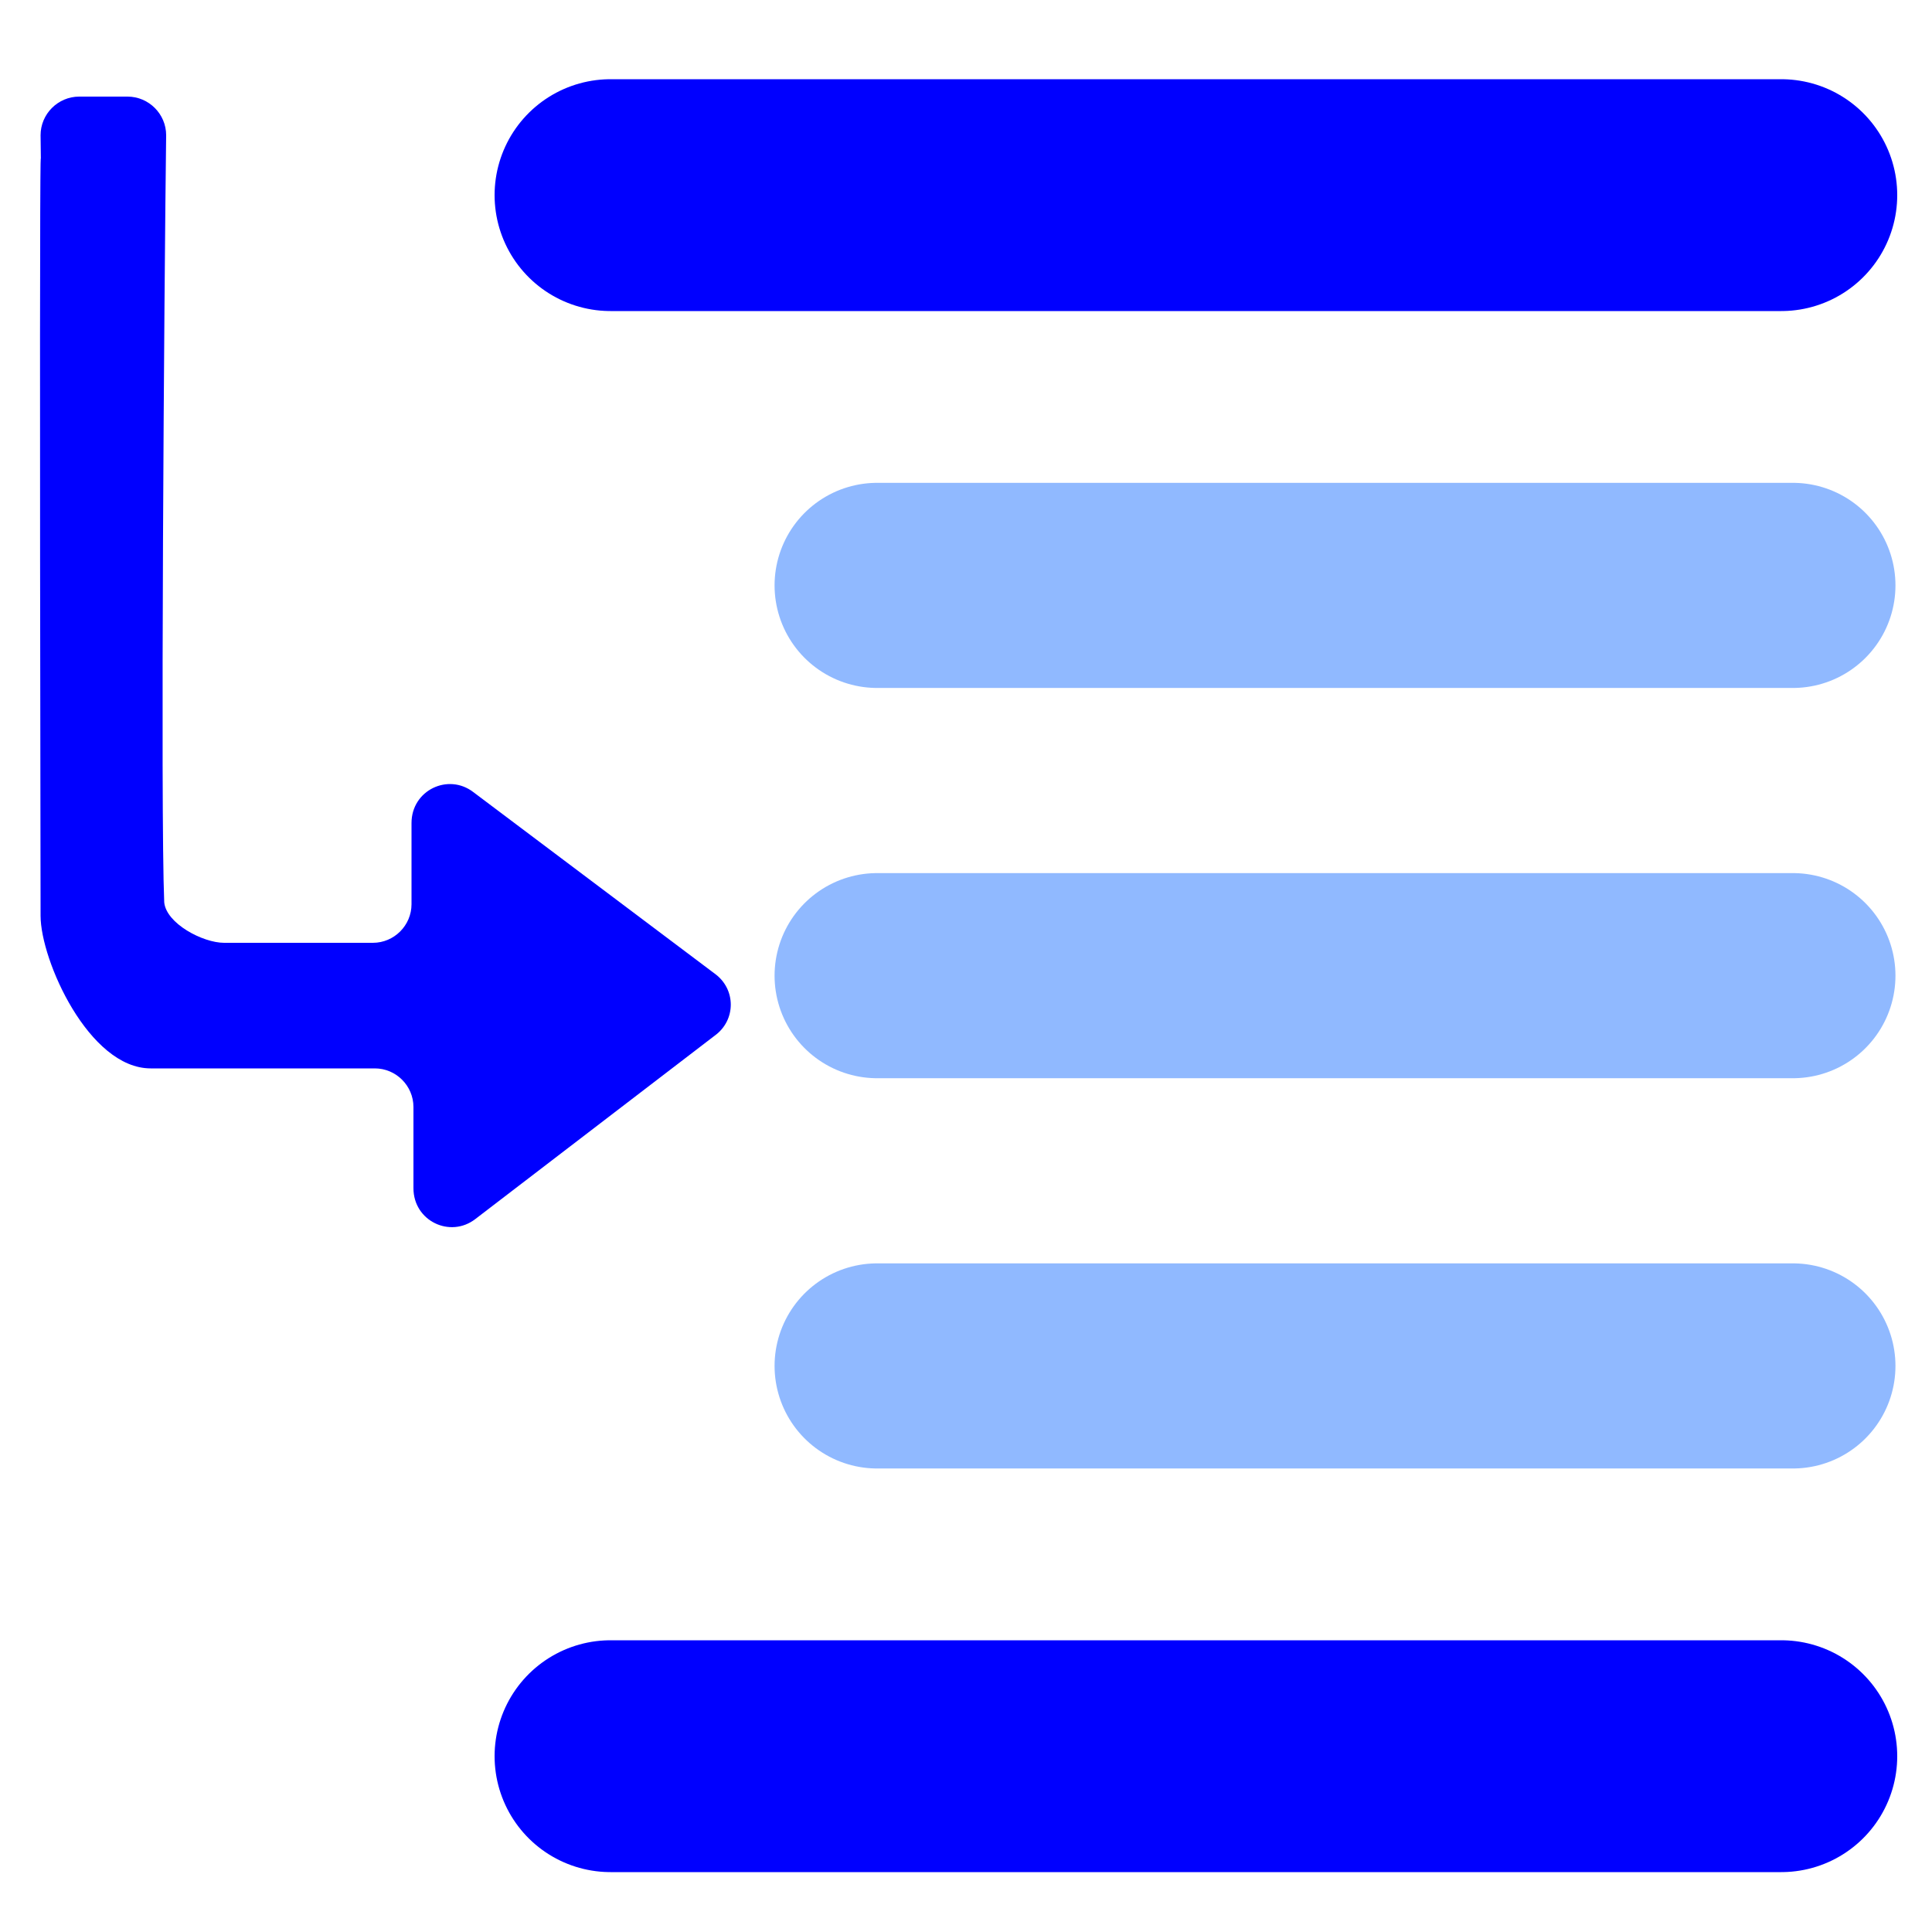
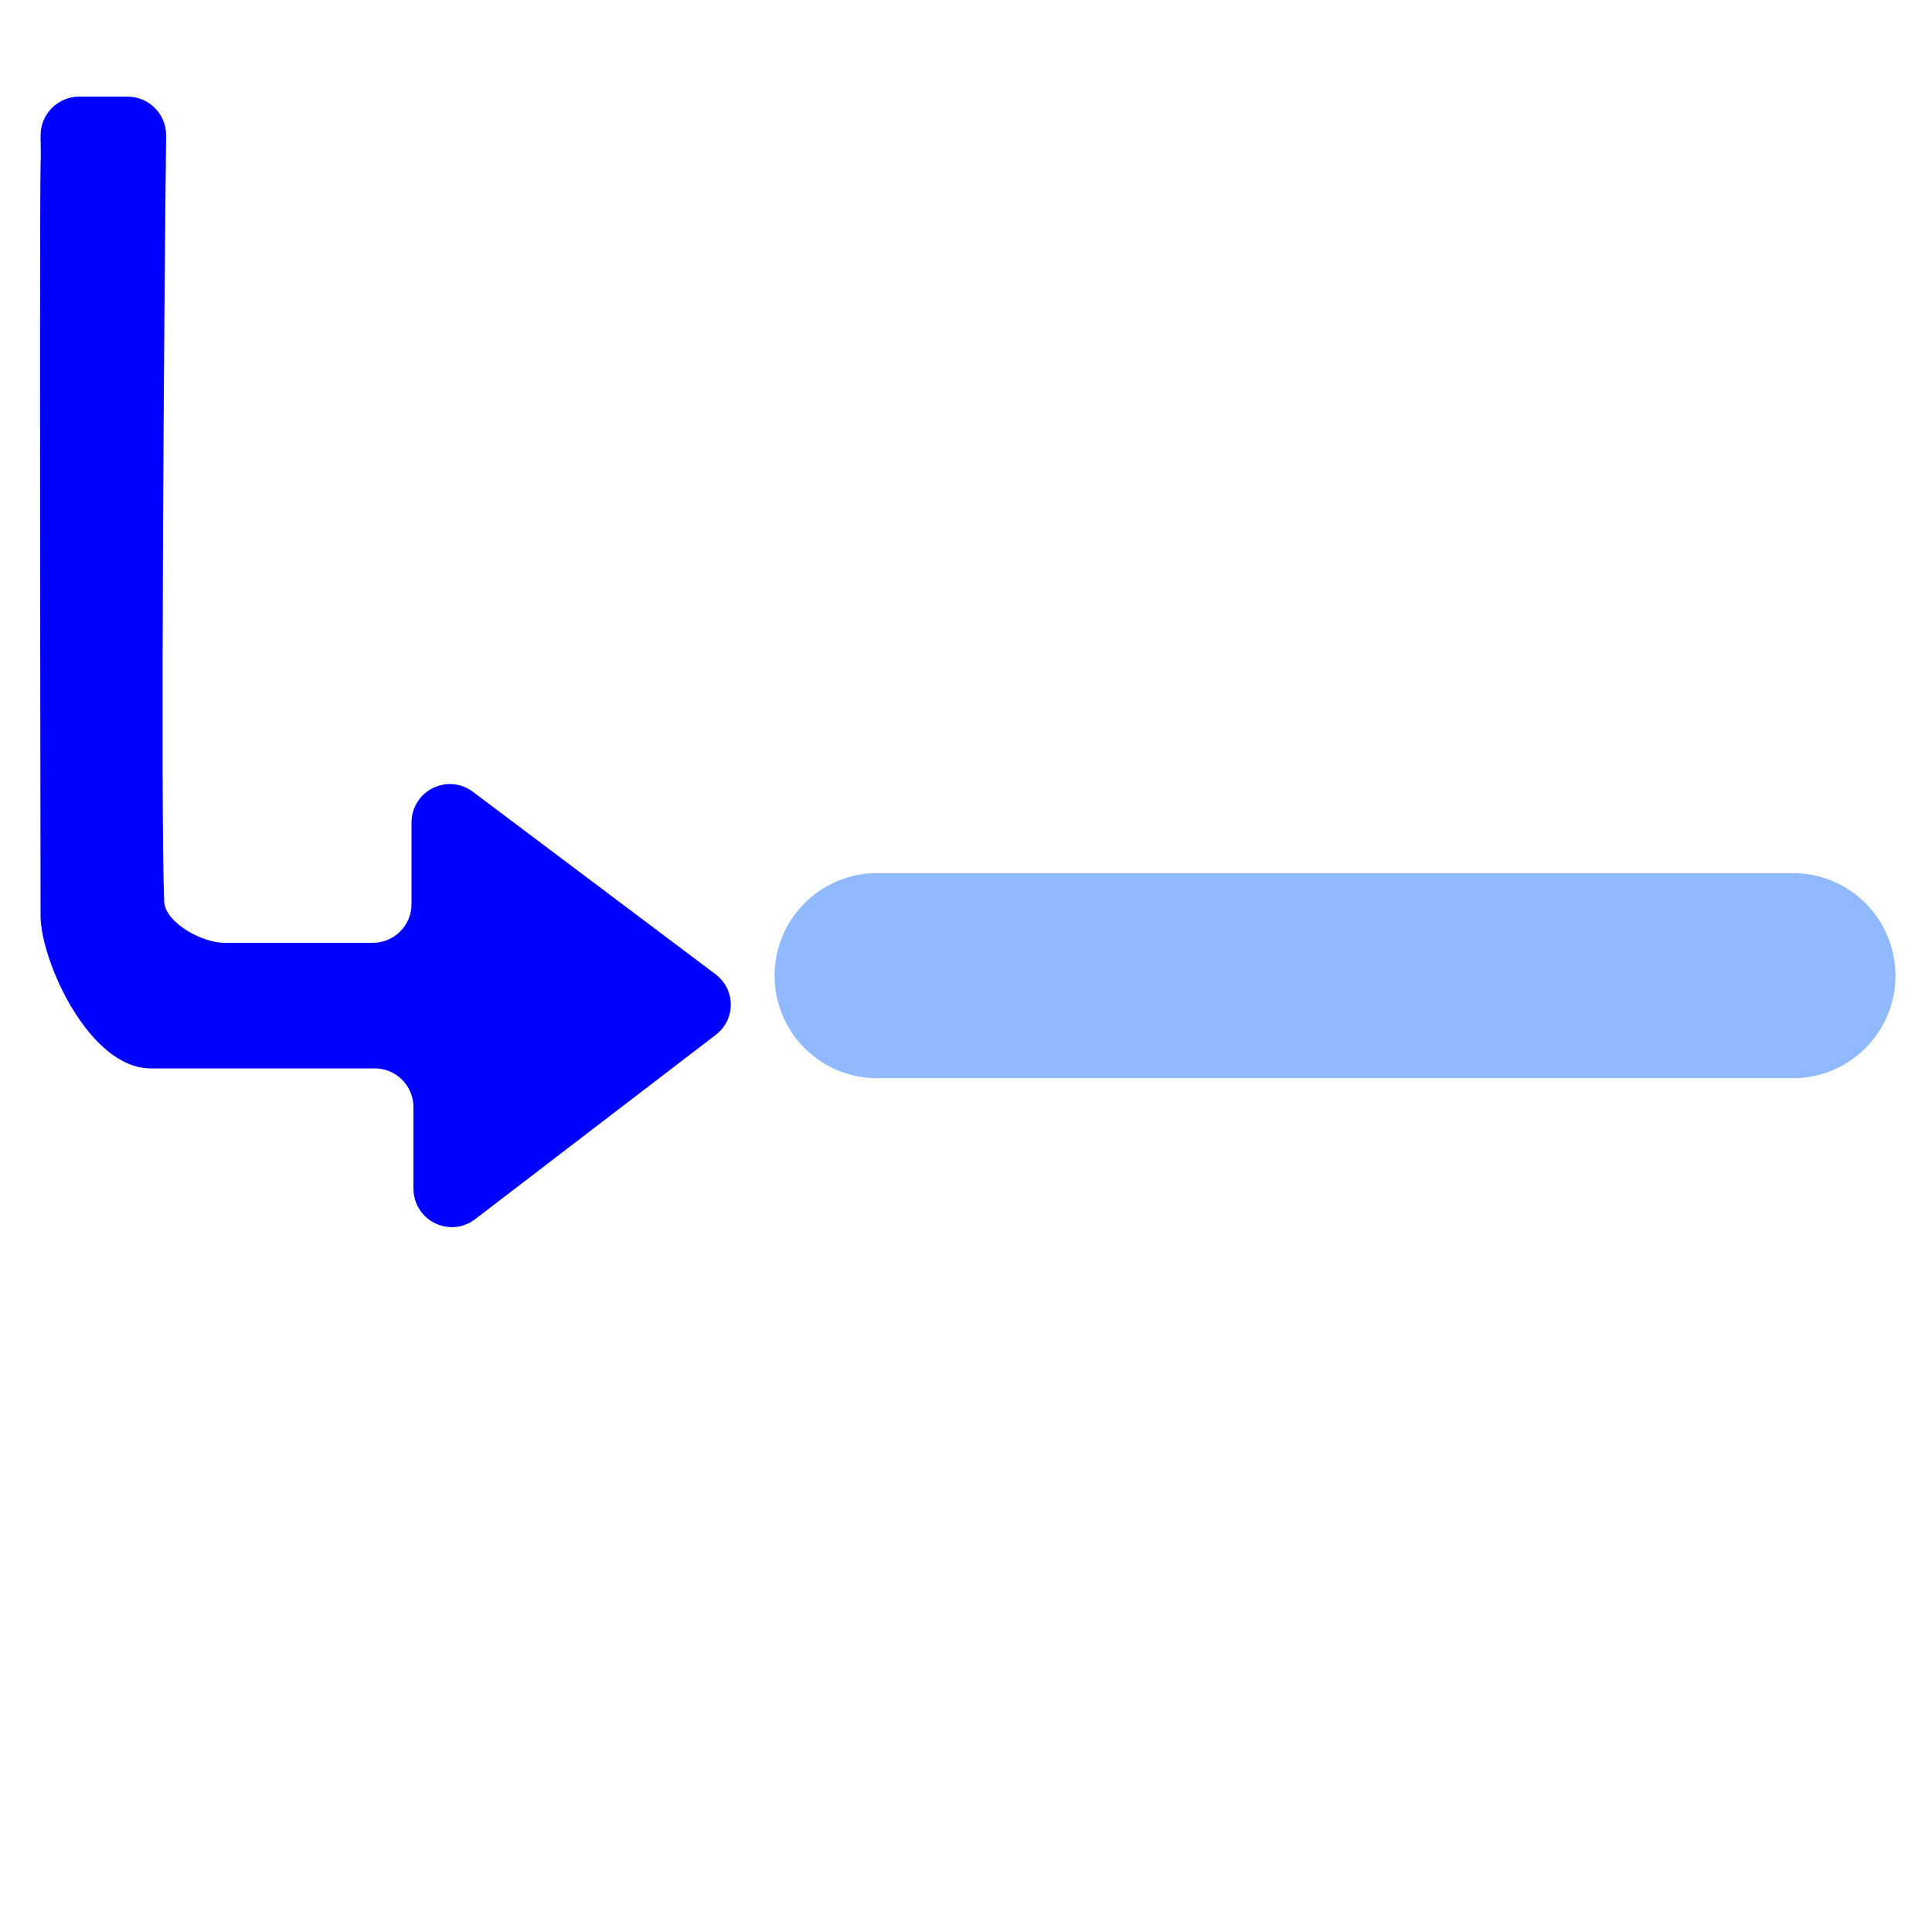
<svg xmlns="http://www.w3.org/2000/svg" xmlns:ns1="http://sodipodi.sourceforge.net/DTD/sodipodi-0.dtd" xmlns:ns2="http://www.inkscape.org/namespaces/inkscape" version="1.1" id="svg5" x="0px" y="0px" viewBox="0 0 100 100" style="enable-background:new 0 0 100 100;" xml:space="preserve">
  <style type="text/css">
	.st0{fill:#0000FF;}
	.st1{fill:#00FFFF;stroke:#90B9FF;stroke-width:10.617;stroke-linecap:round;stroke-miterlimit:15.118;}
	.st2{fill:#FF4545;stroke:#0000FF;stroke-width:12;stroke-linecap:round;stroke-miterlimit:15.118;}
</style>
  <ns1:namedview bordercolor="#666666" borderopacity="1.0" id="namedview7" ns2:current-layer="layer1" ns2:cx="-1123.3581" ns2:cy="138.22571" ns2:document-units="px" ns2:pagecheckerboard="0" ns2:pageopacity="0.0" ns2:pageshadow="2" ns2:snap-intersection-paths="true" ns2:snap-midpoints="true" ns2:window-height="1001" ns2:window-maximized="1" ns2:window-width="1920" ns2:window-x="-9" ns2:window-y="-9" ns2:zoom="0.22788815" pagecolor="#ffffff" showgrid="false" units="px" width="100px">
	</ns1:namedview>
  <g id="layer1" ns2:groupmode="layer" ns2:label="閸ユ儳鐪1">
    <path id="path4109" ns1:nodetypes="csscccccsscc" class="st0" d="M4.1,5c-1.1,0-2,0.9-2,2c0.1,9.6-0.1-19.1,0,40.4   c0,2.3,2.5,7.9,5.7,7.9h11.6c1.1,0,2,0.9,2,2v4.2c0,1.7,1.9,2.6,3.2,1.6L37,53.6c1.1-0.8,1.1-2.4,0-3.2L24.5,41   c-1.3-1-3.2-0.1-3.2,1.6v4.2c0,1.1-0.9,2-2,2h-7.7c-1.1,0-3-1-3.1-2.1C8.3,42,8.5,14.7,8.6,7c0-1.1-0.9-2-2-2H4.1z" />
-     <path id="path5199" class="st1" d="M45.4,30.3h47.4" />
    <path id="path5199-2" class="st1" d="M45.4,50.5h47.4" />
-     <path id="path5199-4" class="st2" d="M31.6,90.9h60.6" />
-     <path id="path5199-4-9" class="st2" d="M31.6,10.1h60.6" />
-     <path id="path5199-45" class="st1" d="M45.4,70.7h47.4" />
  </g>
</svg>